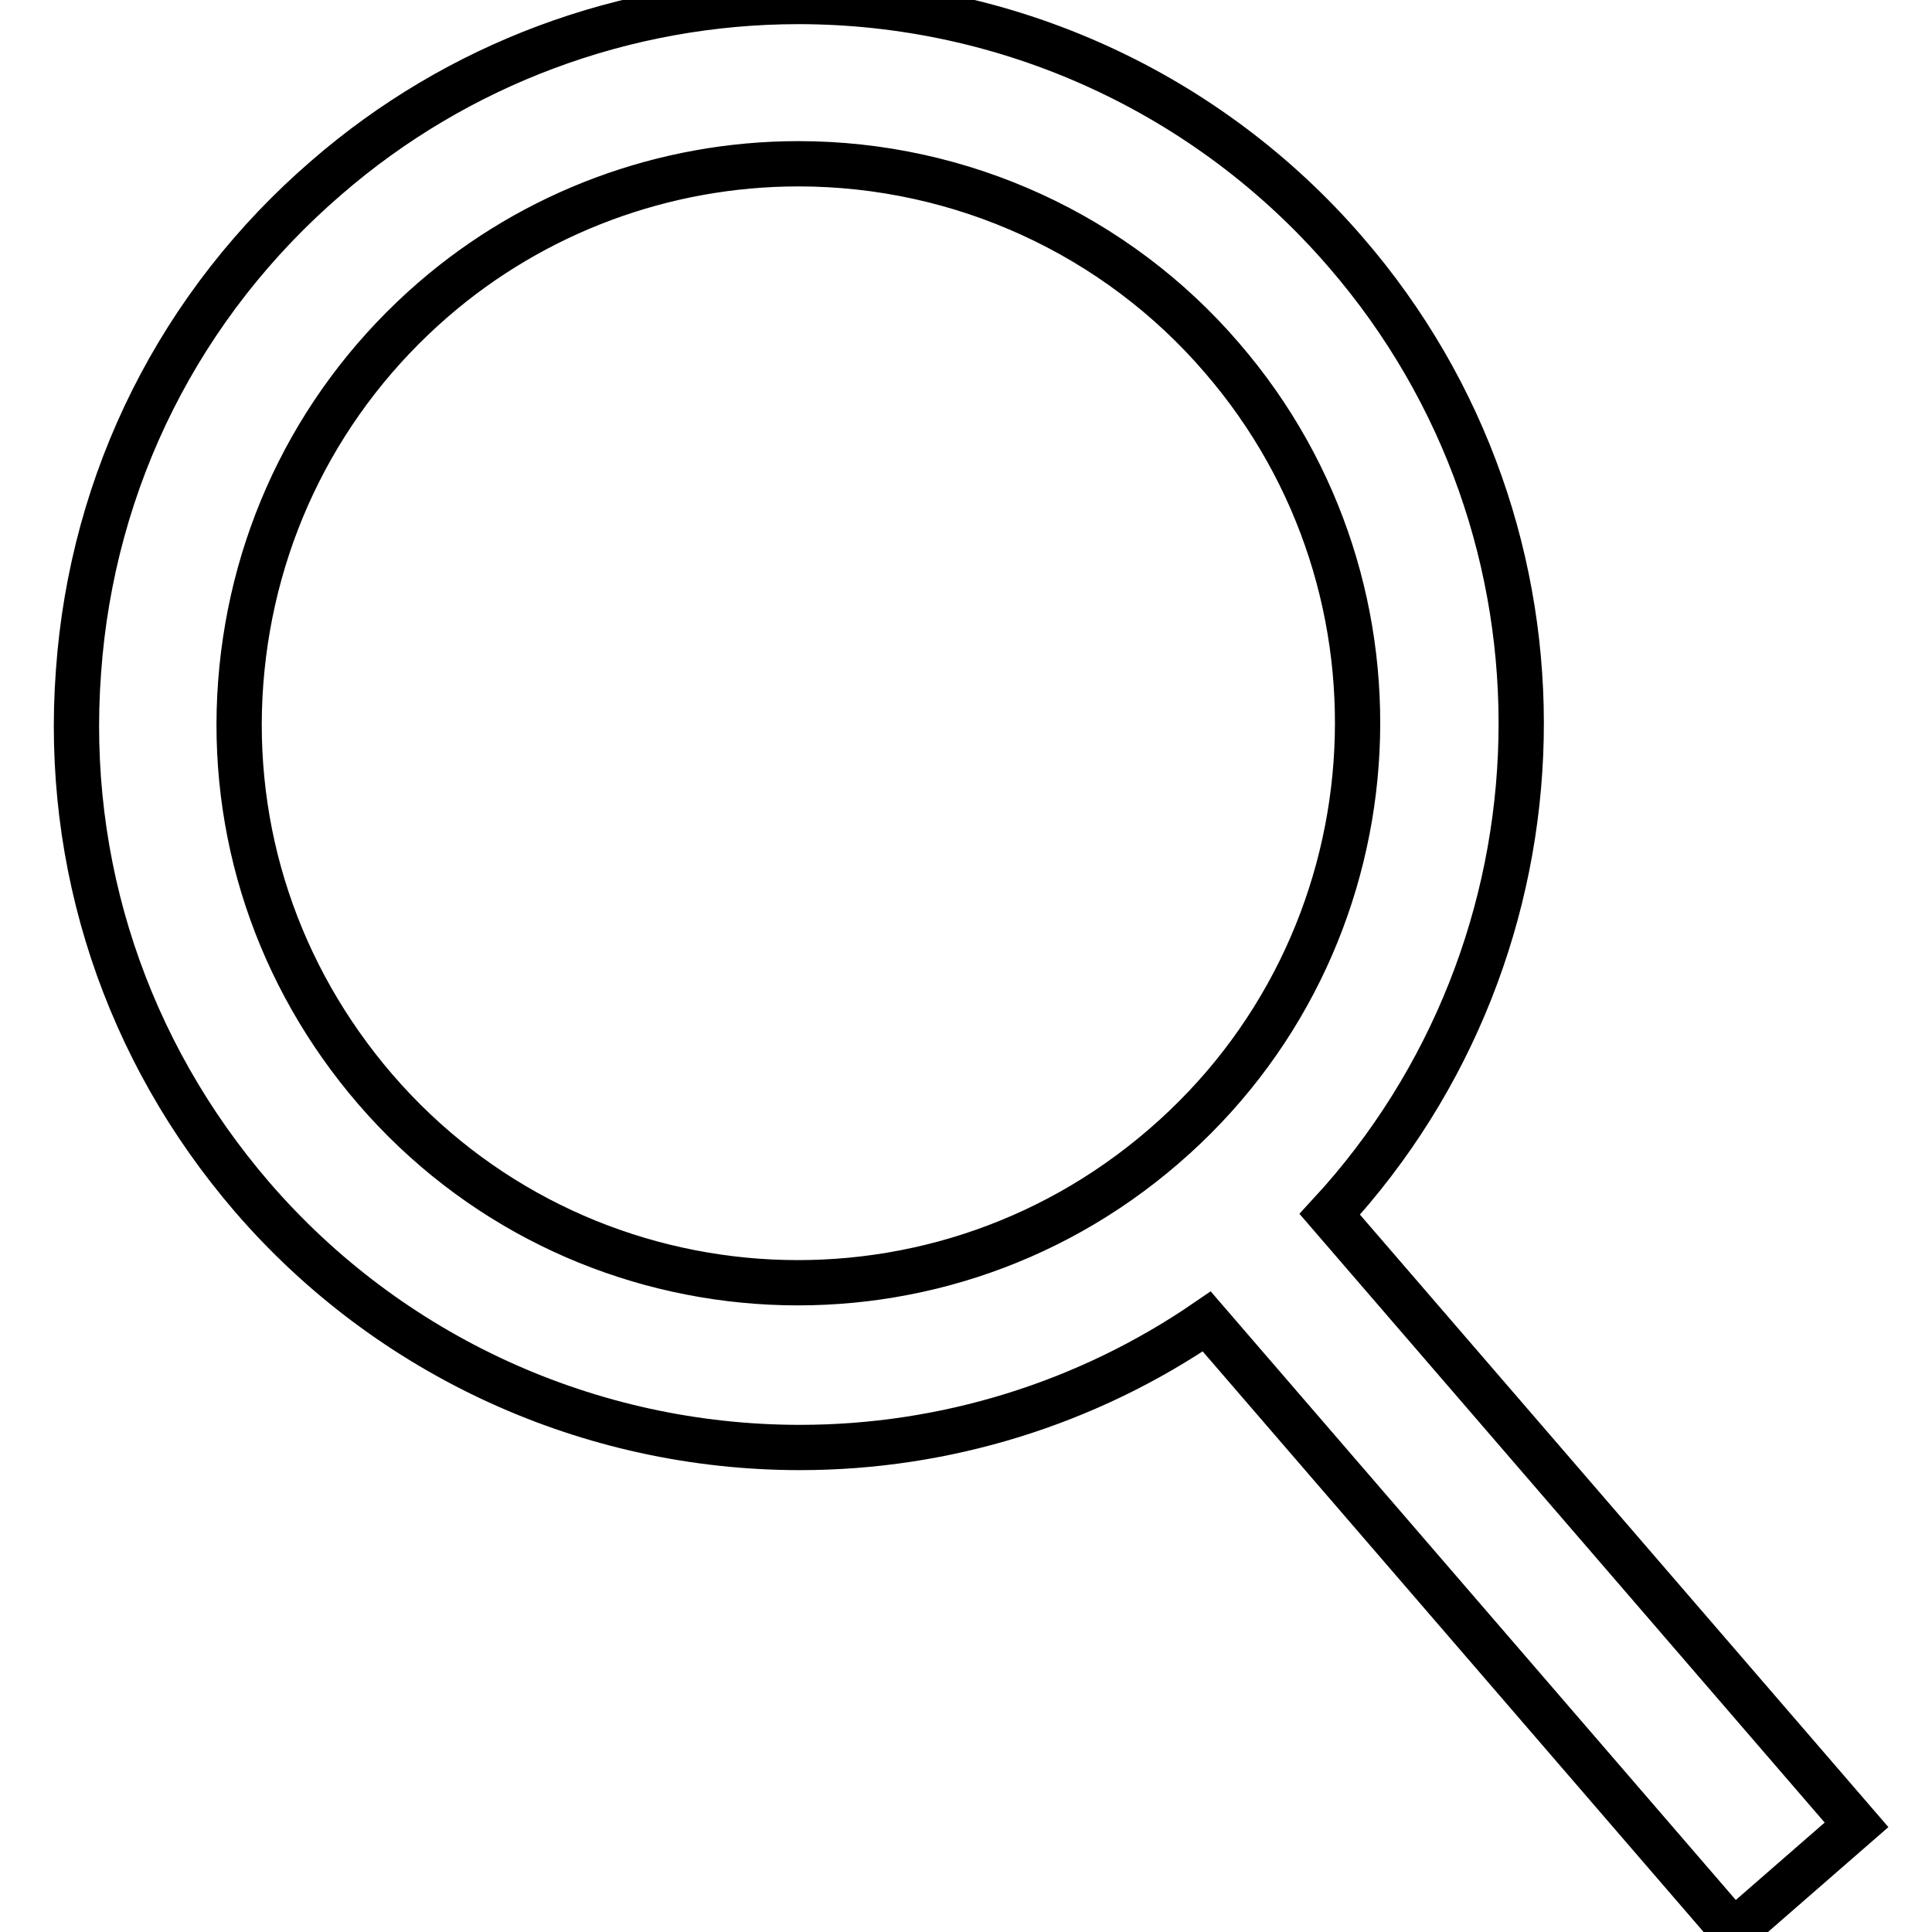
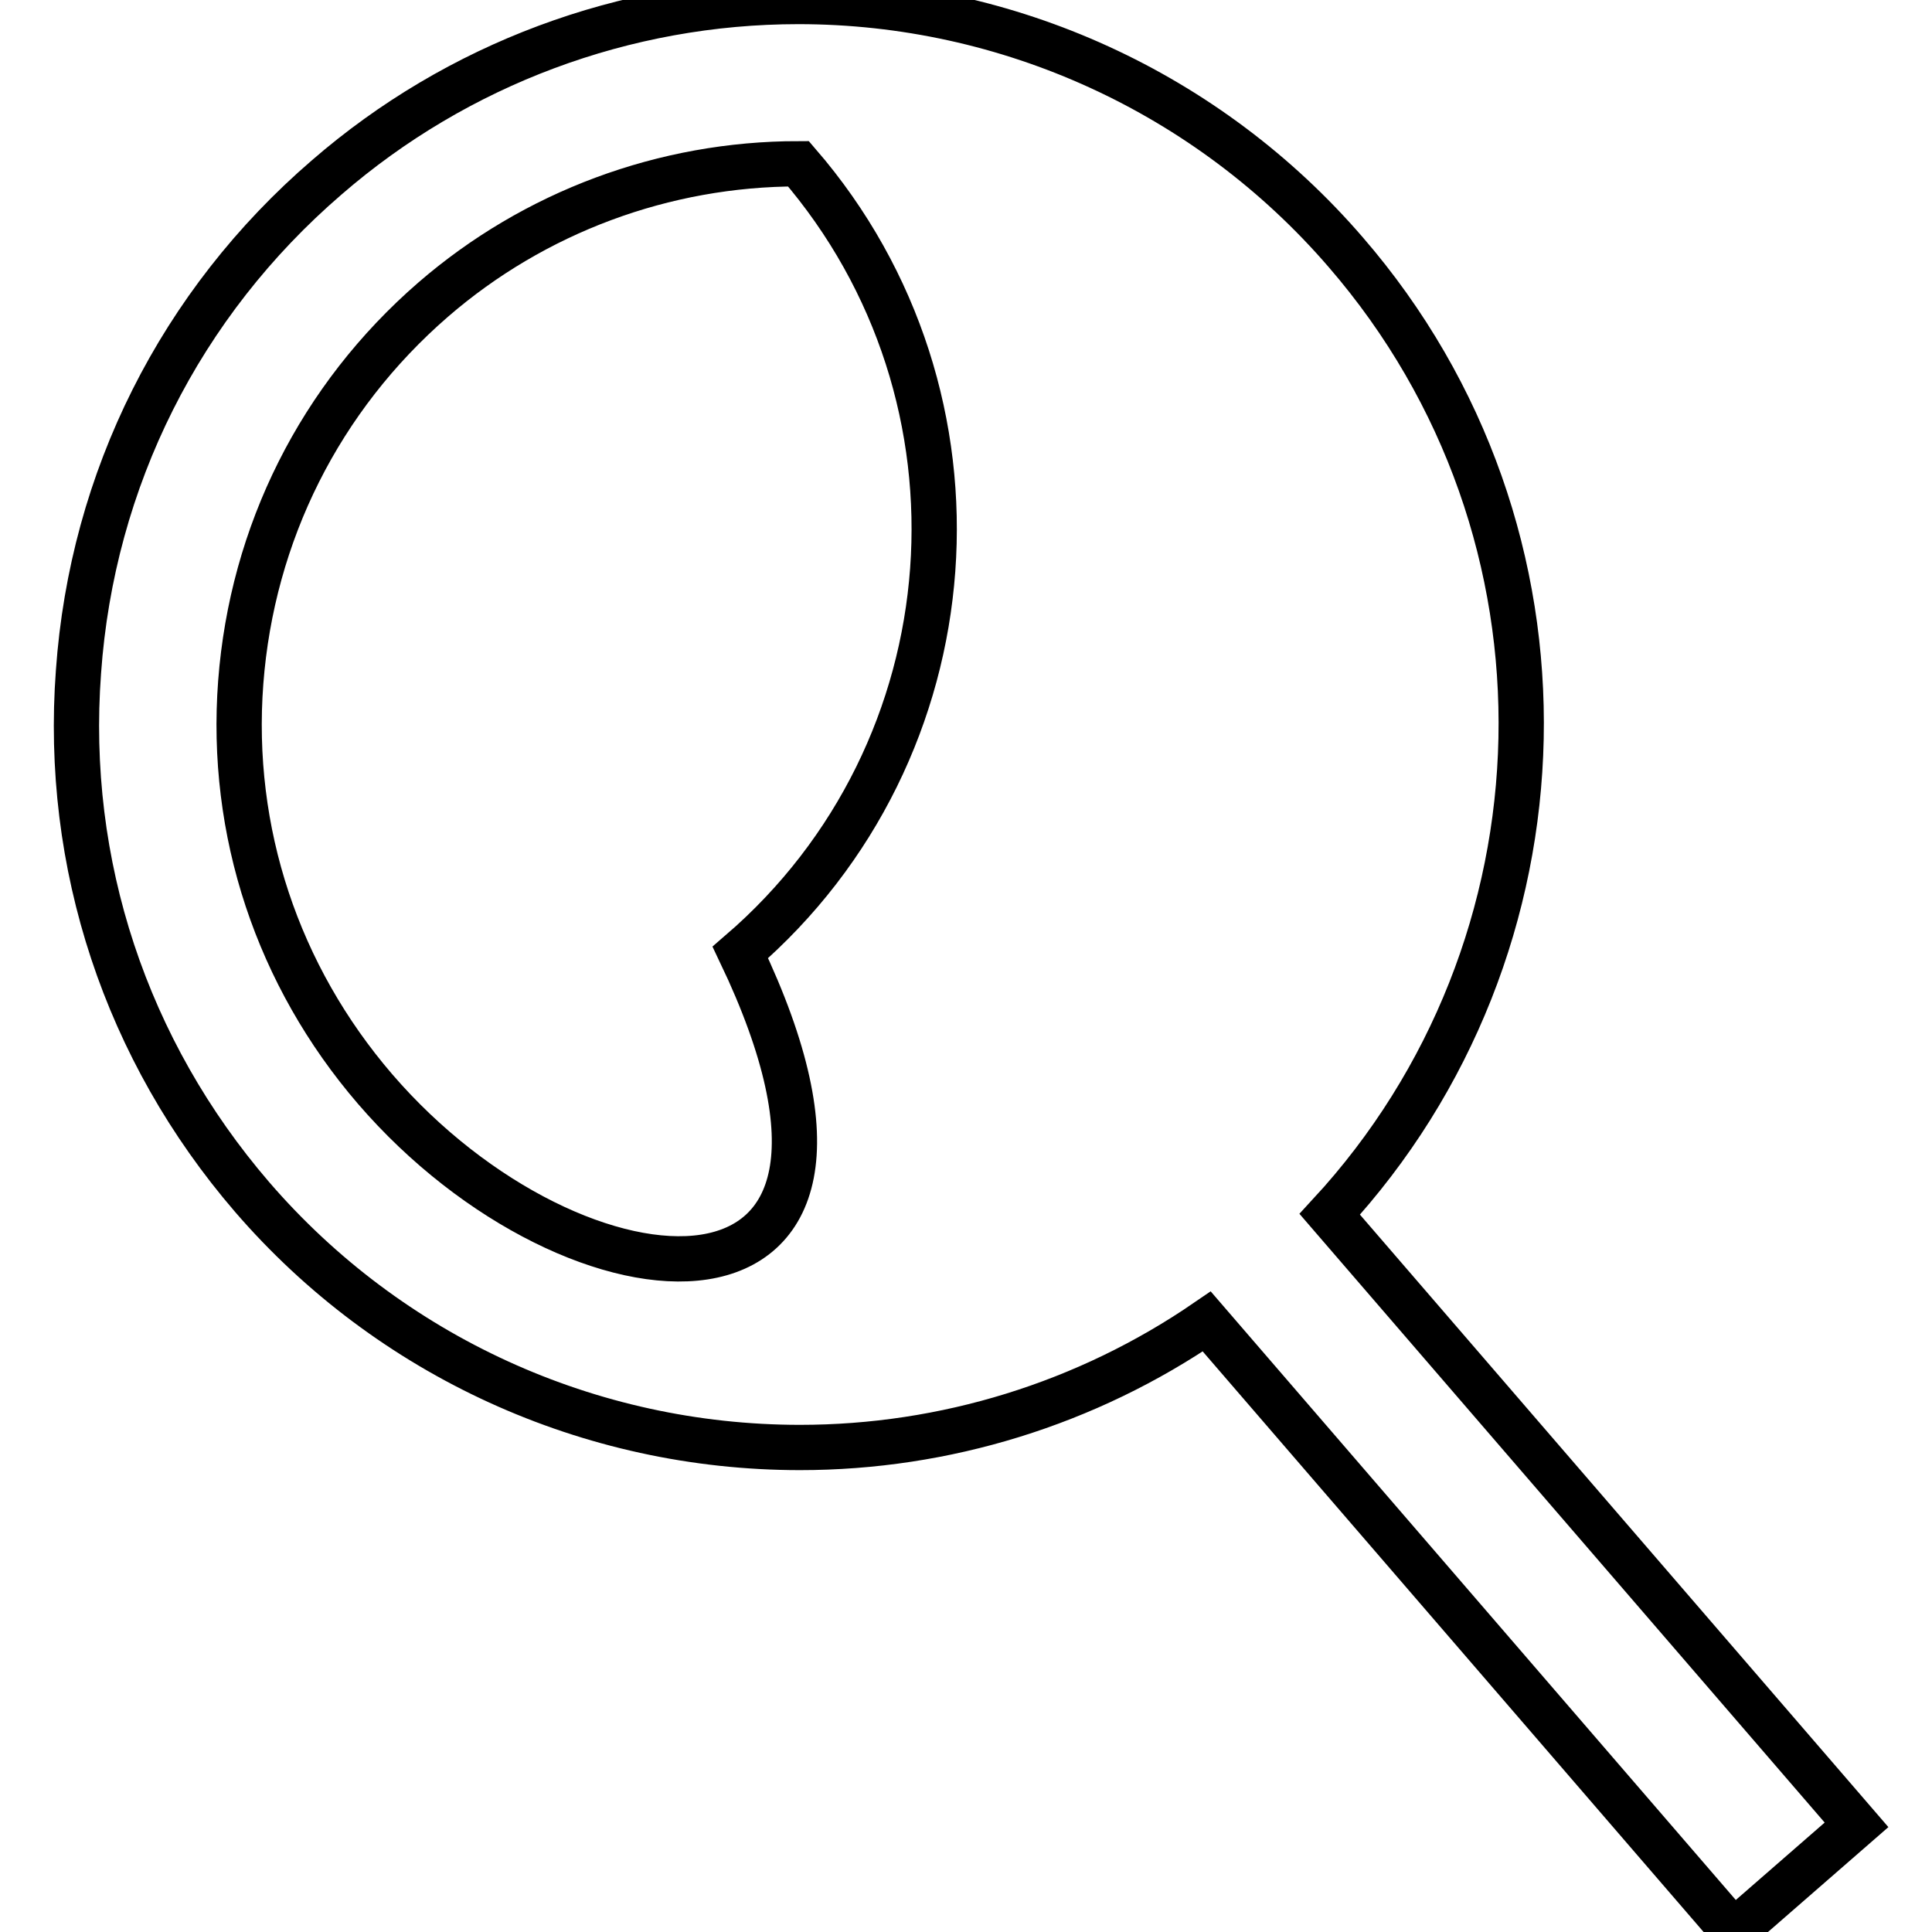
<svg xmlns="http://www.w3.org/2000/svg" version="1.1" x="0px" y="0px" viewBox="0 0 256 256" enable-background="new 0 0 256 256" xml:space="preserve">
  <g>
-     <path stroke-width="6" fill-opacity="0" stroke="#000000" d="M246,241.8l-69.8-80.9c32.6-35.3,34.3-90.3,2.1-127.5c-18.2-21.1-44.7-33.2-72.5-33.2 c-23,0-45.2,8.3-62.5,23.3c-19.4,16.7-31.1,40-32.9,65.5c-1.9,25.5,6.3,50.2,23,69.6c18.2,21.1,44.7,33.2,72.6,33.2 c19.2,0,38-5.8,53.9-16.7l69.8,80.9L246,241.8L246,241.8z M49.7,144.3c-12.9-15-19.3-34.1-17.8-53.9c1.5-19.7,10.5-37.7,25.5-50.7 c13.4-11.6,30.6-18,48.4-18c21.6,0,42.1,9.4,56.1,25.7c26.7,30.9,23.3,77.8-7.7,104.5C123.2,178.7,76.4,175.3,49.7,144.3 C49.7,144.3,49.7,144.3,49.7,144.3z" />
+     <path stroke-width="6" fill-opacity="0" stroke="#000000" d="M246,241.8l-69.8-80.9c32.6-35.3,34.3-90.3,2.1-127.5c-18.2-21.1-44.7-33.2-72.5-33.2 c-23,0-45.2,8.3-62.5,23.3c-19.4,16.7-31.1,40-32.9,65.5c-1.9,25.5,6.3,50.2,23,69.6c18.2,21.1,44.7,33.2,72.6,33.2 c19.2,0,38-5.8,53.9-16.7l69.8,80.9L246,241.8L246,241.8z M49.7,144.3c-12.9-15-19.3-34.1-17.8-53.9c1.5-19.7,10.5-37.7,25.5-50.7 c13.4-11.6,30.6-18,48.4-18c26.7,30.9,23.3,77.8-7.7,104.5C123.2,178.7,76.4,175.3,49.7,144.3 C49.7,144.3,49.7,144.3,49.7,144.3z" />
  </g>
</svg>